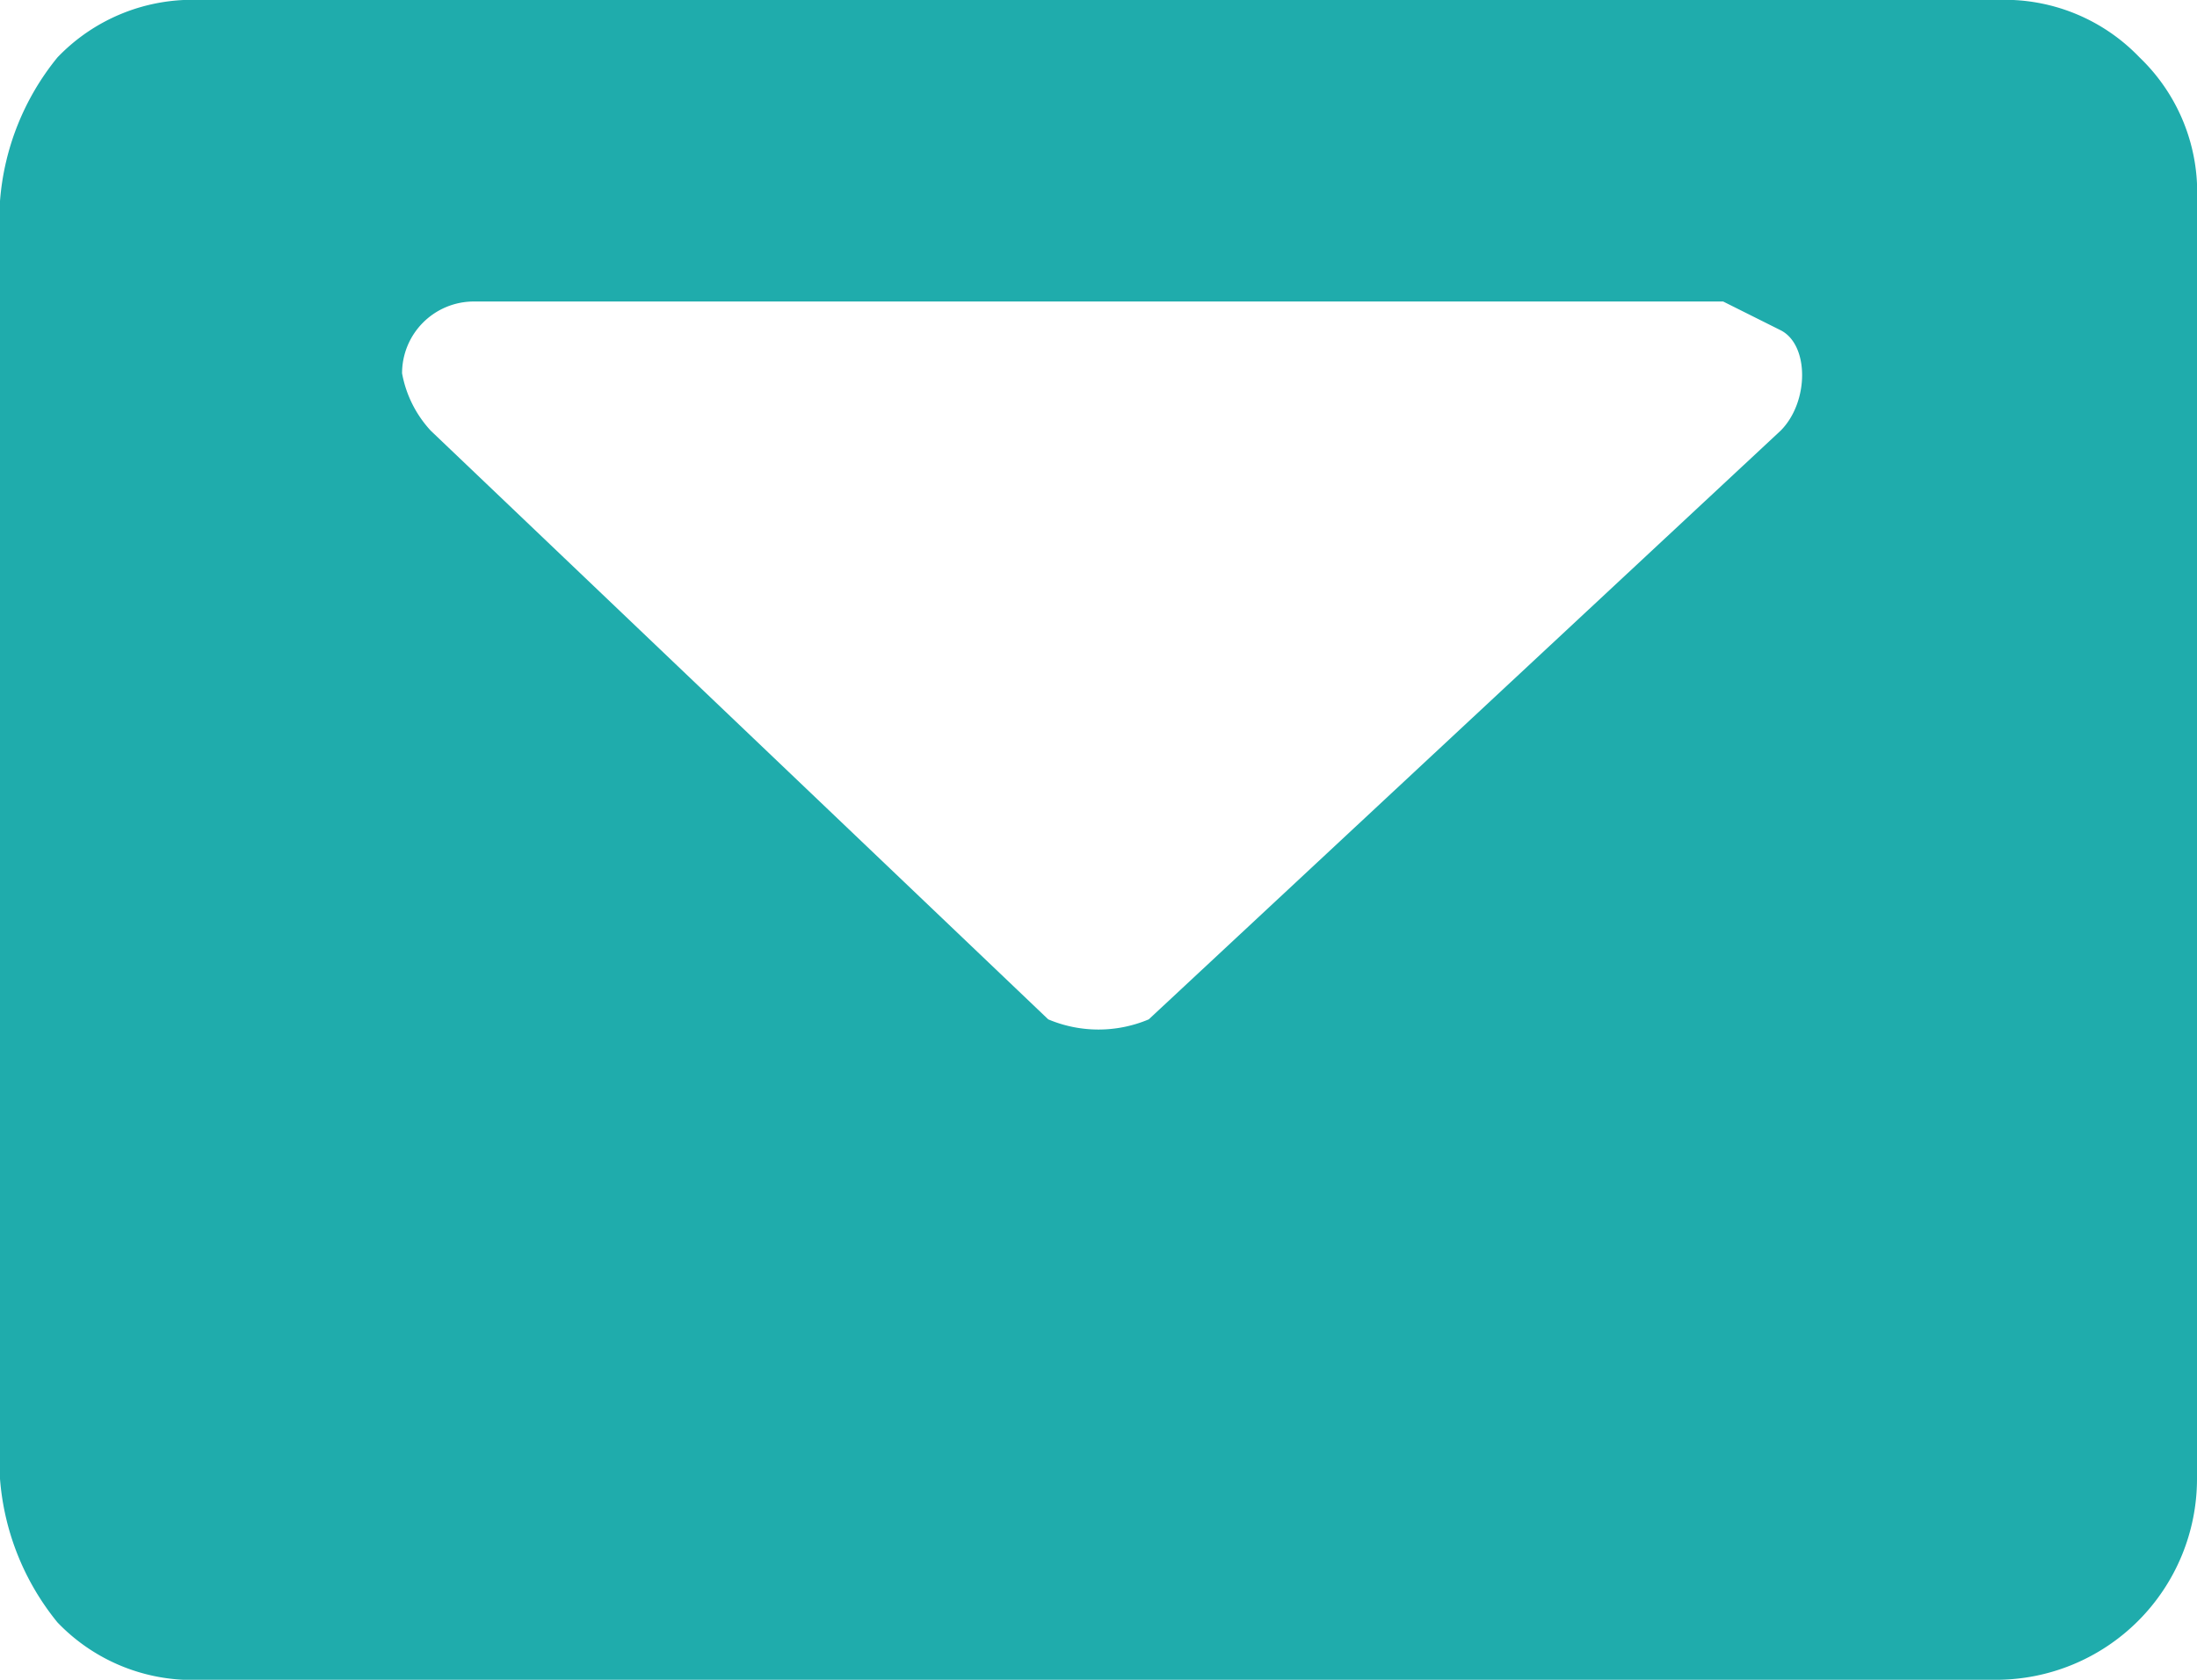
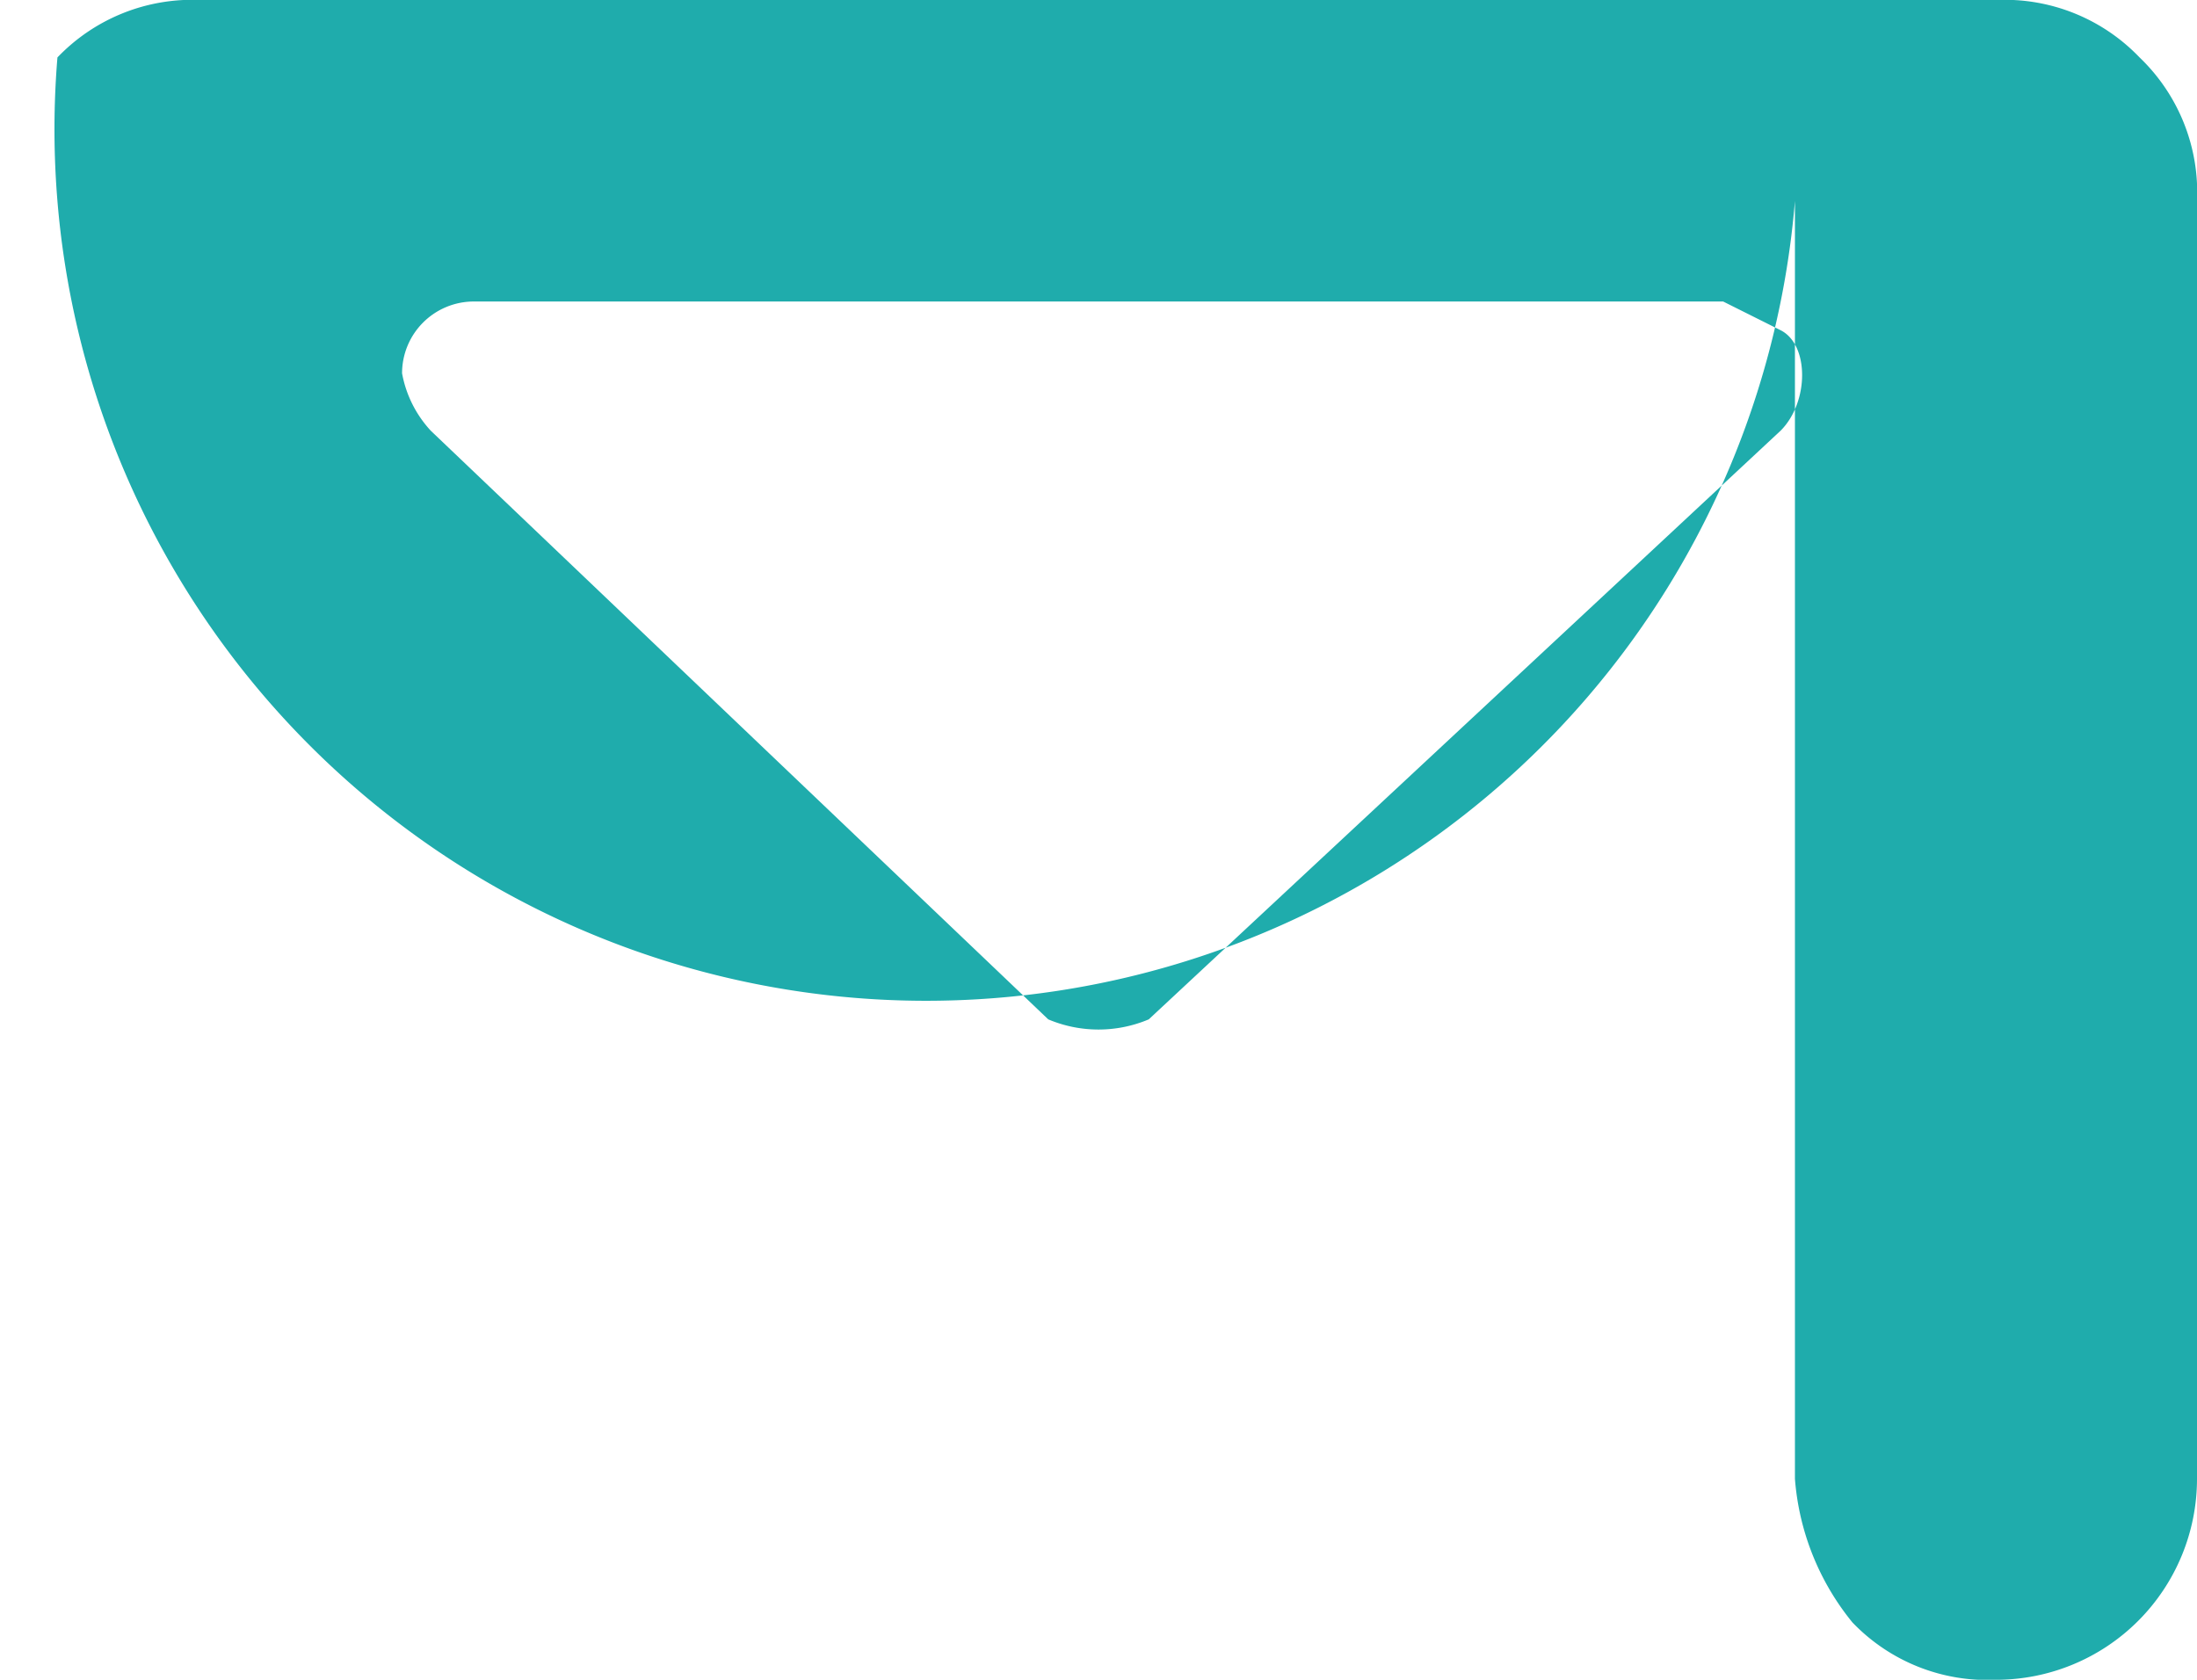
<svg xmlns="http://www.w3.org/2000/svg" viewBox="0 0 15.3 11.7">
-   <path d="M13.9,11.7H1.4a1.3,1.3,0,0,1-1-.4,1.8,1.8,0,0,1-.4-1V1.4A1.8,1.8,0,0,1,.4.4a1.3,1.3,0,0,1,1-.4H13.9a1.3,1.3,0,0,1,1,.4,1.3,1.3,0,0,1,.4,1v8.9a1.4,1.4,0,0,1-1.4,1.4ZM3.3,2.1a.5.5,0,0,0-.5.5A.8.8,0,0,0,3,3L7.3,7.1a.9.9,0,0,0,.7,0L12.4,3c.2-.2.2-.6,0-.7L12,2.1Z" style="fill: #1facac" />
+   <path d="M13.9,11.7a1.3,1.3,0,0,1-1-.4,1.8,1.8,0,0,1-.4-1V1.4A1.8,1.8,0,0,1,.4.4a1.3,1.3,0,0,1,1-.4H13.9a1.3,1.3,0,0,1,1,.4,1.3,1.3,0,0,1,.4,1v8.9a1.4,1.4,0,0,1-1.4,1.4ZM3.3,2.1a.5.5,0,0,0-.5.5A.8.8,0,0,0,3,3L7.3,7.1a.9.9,0,0,0,.7,0L12.4,3c.2-.2.2-.6,0-.7L12,2.1Z" style="fill: #1facac" />
</svg>